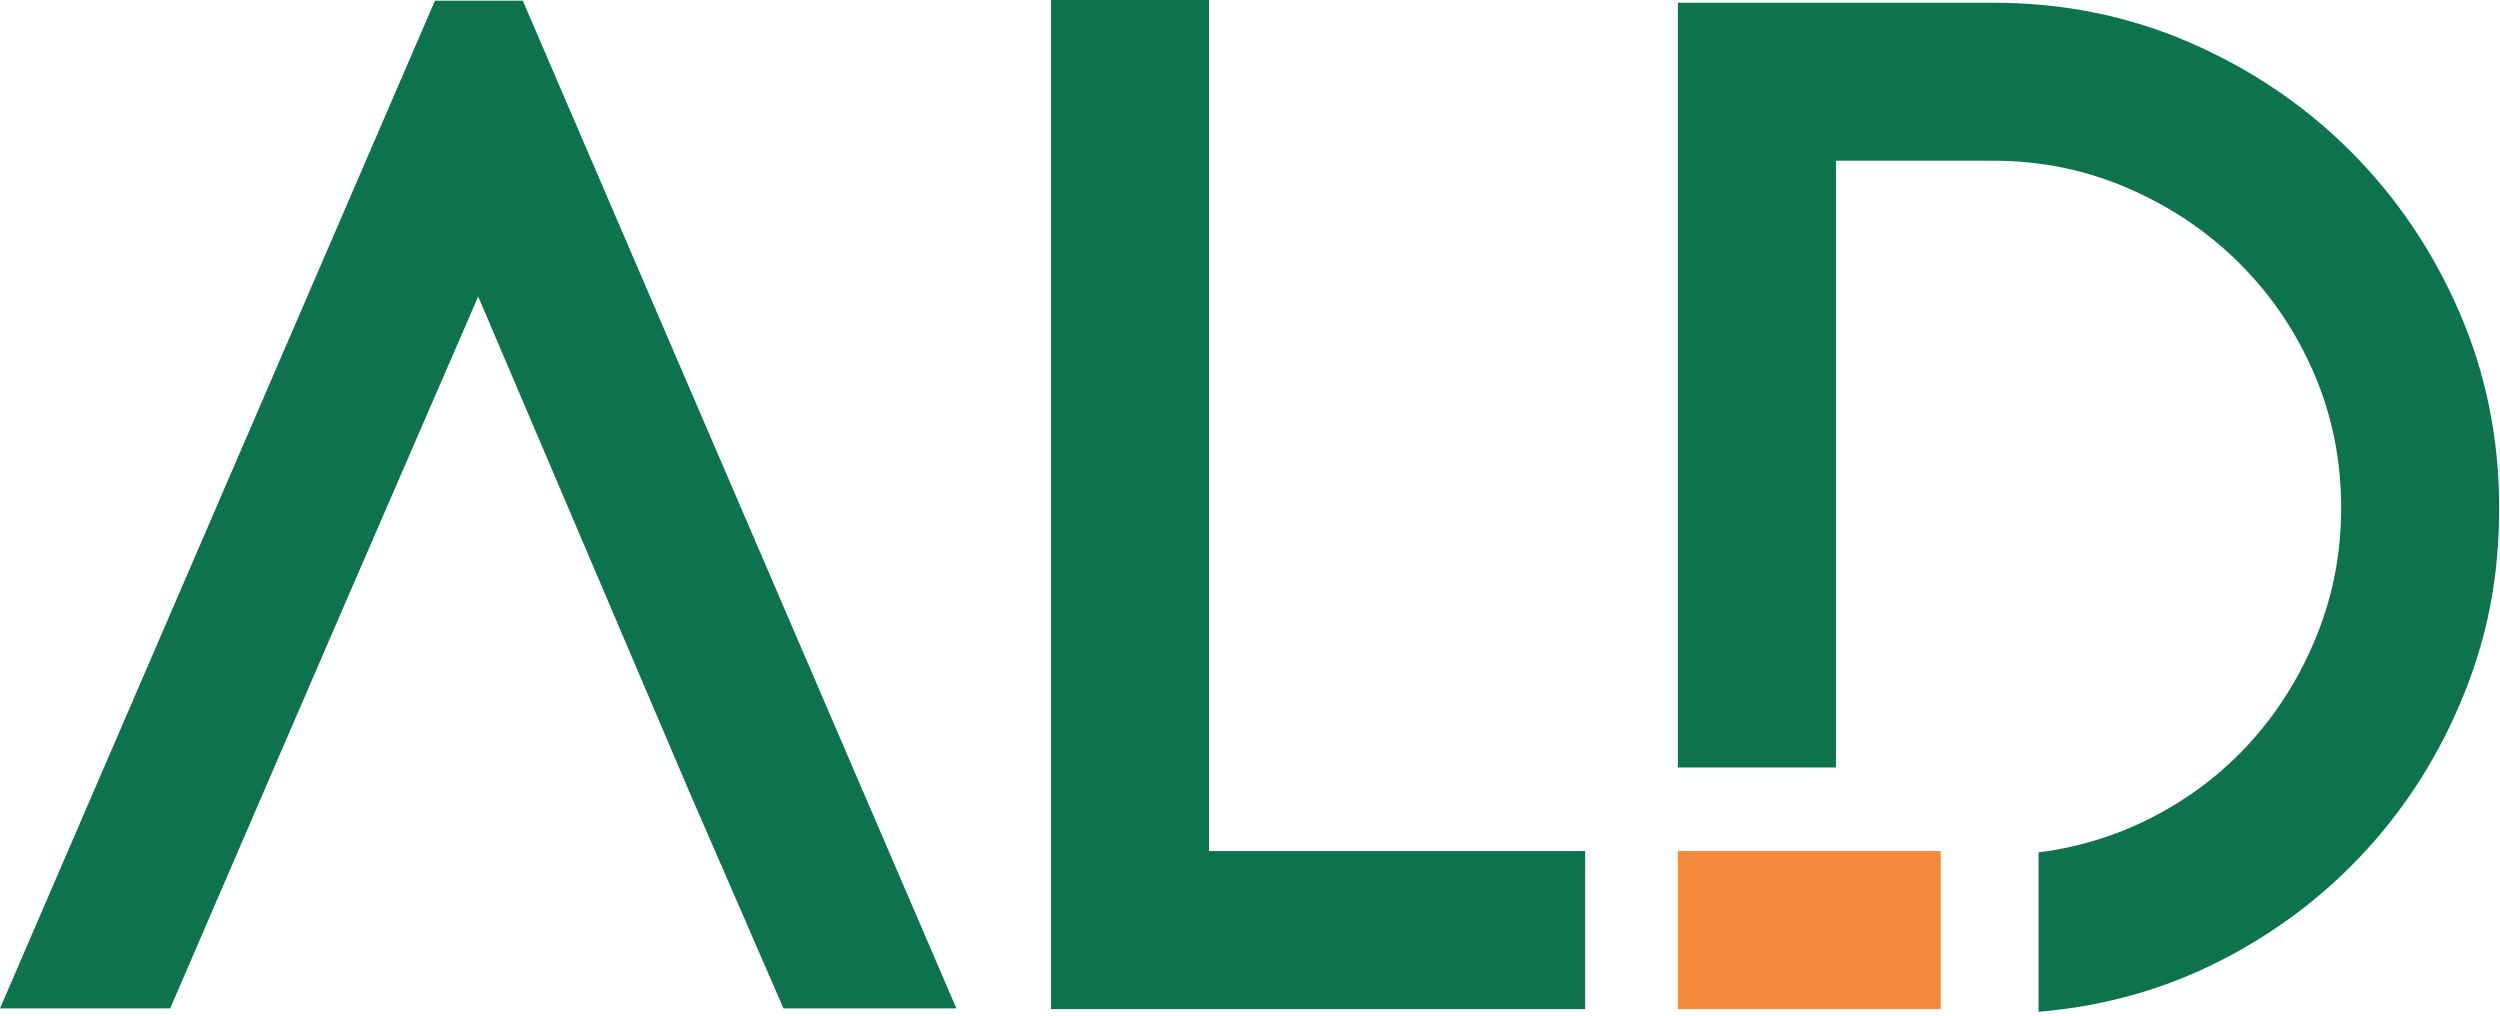
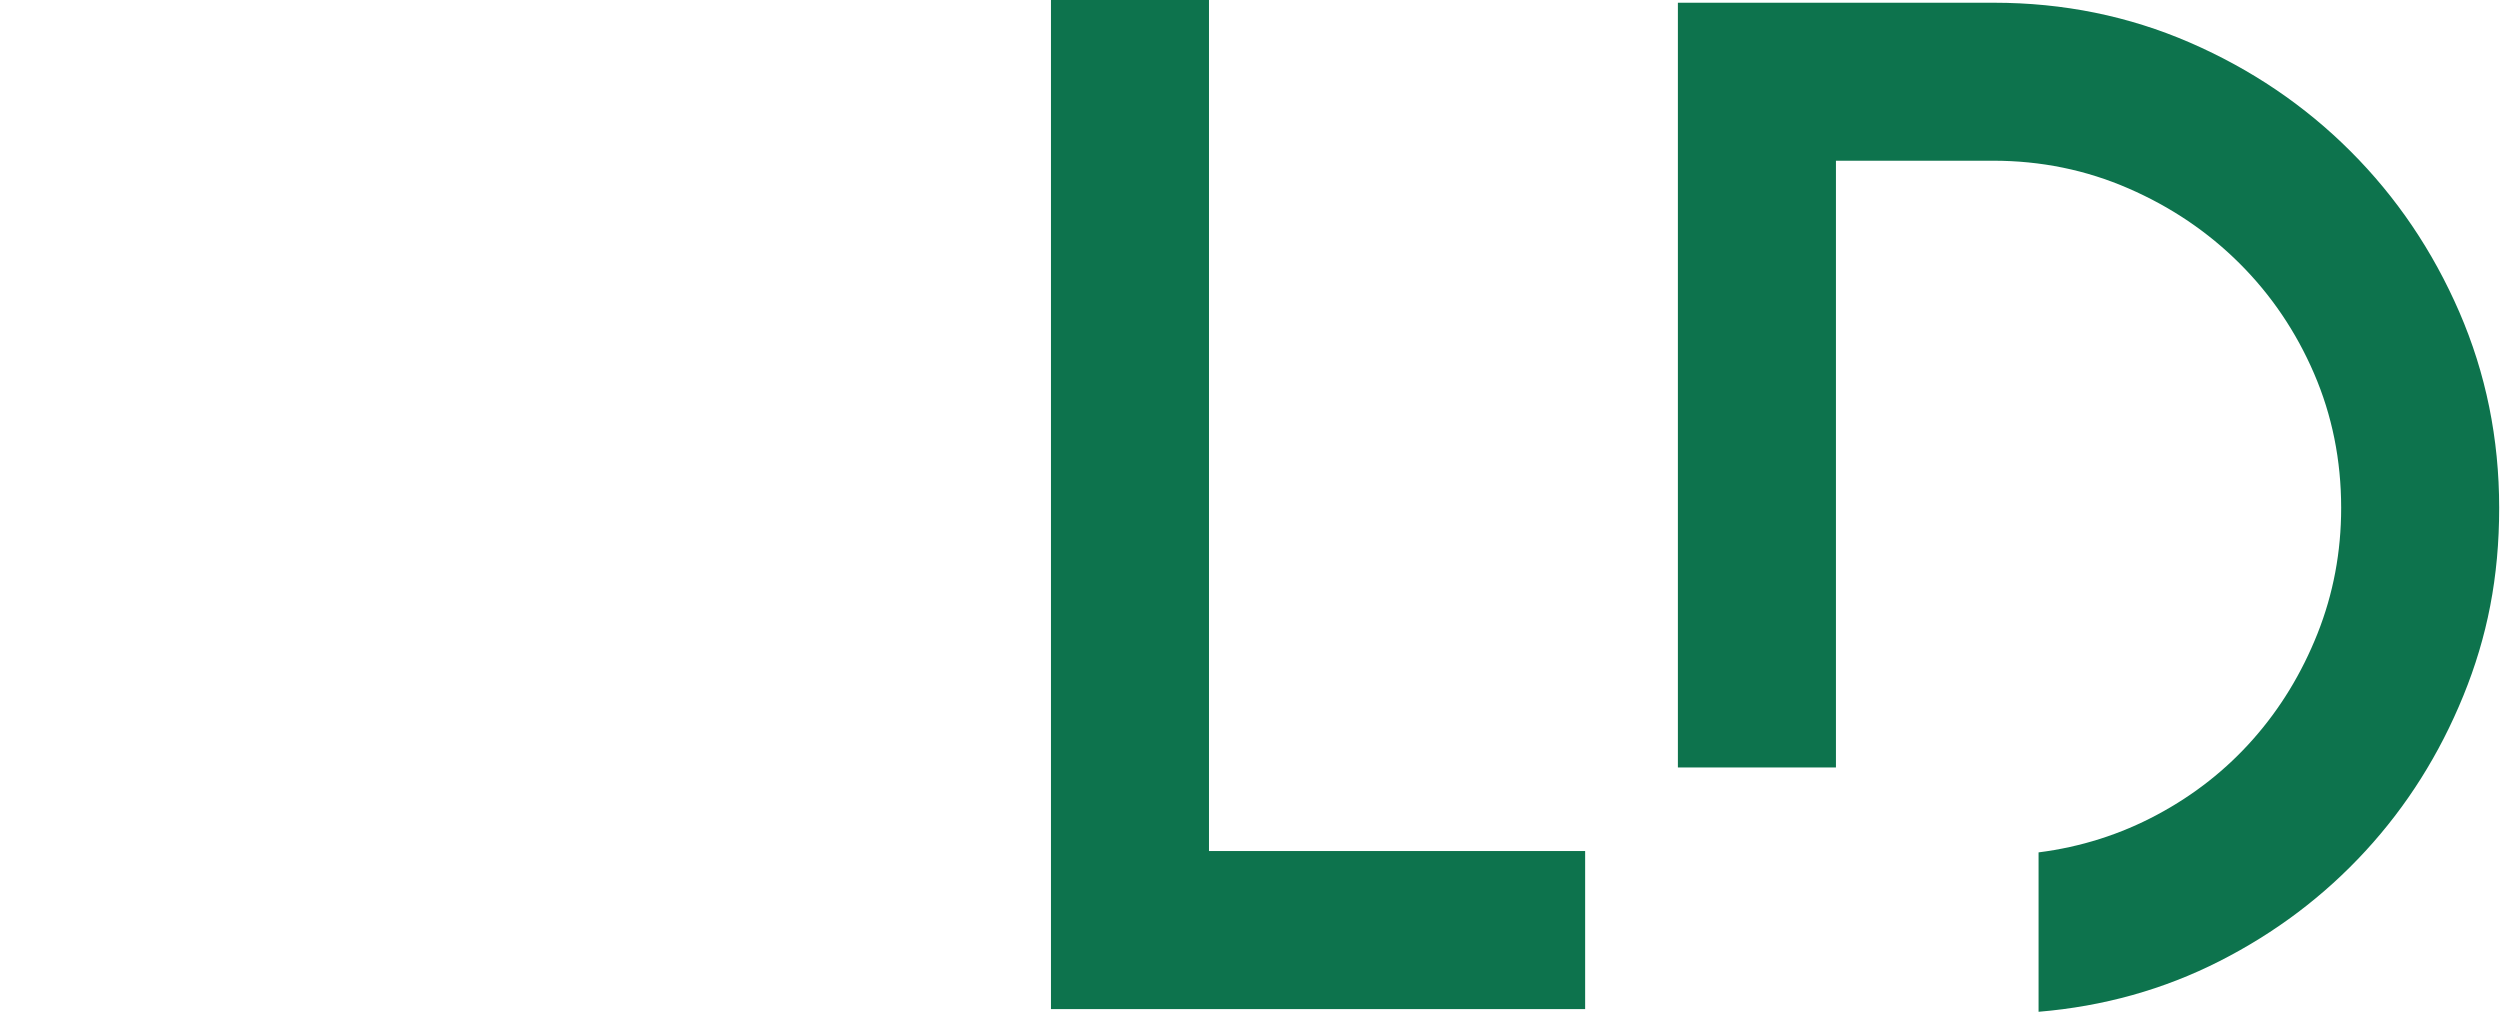
<svg xmlns="http://www.w3.org/2000/svg" width="288" height="117" viewBox="0 0 288 117" fill="none">
-   <path fill-rule="evenodd" clip-rule="evenodd" d="M110.176 116.167H90.257L79.366 91.113L55.088 34.158L38.282 72.906L19.605 116.167H0L50.108 0.076H60.223L110.176 116.167Z" fill="#0D734D" />
-   <path fill-rule="evenodd" clip-rule="evenodd" d="M139.275 98.039V0H121.071V116.247H182.608V98.039H139.275Z" fill="#0D734D" />
+   <path fill-rule="evenodd" clip-rule="evenodd" d="M139.275 98.039V0H121.071V116.247H182.608V98.039Z" fill="#0D734D" />
  <path fill-rule="evenodd" clip-rule="evenodd" d="M252.27 4.904C259.323 7.967 265.498 12.141 270.788 17.431C276.079 22.722 280.253 28.893 283.315 35.949C286.374 43.006 287.905 50.528 287.905 58.511C287.905 66.495 286.529 73.401 283.781 80.142C281.033 86.888 277.27 92.854 272.5 98.039C267.726 103.229 262.125 107.454 255.694 110.722C249.262 113.99 242.311 115.936 234.843 116.557V98.195C239.718 97.574 244.283 96.122 248.541 93.836C252.795 91.558 256.478 88.65 259.587 85.122C262.7 81.598 265.162 77.55 266.979 72.985C268.791 68.421 269.702 63.596 269.702 58.511C269.702 53.016 268.661 47.851 266.58 43.027C264.5 38.202 261.638 33.977 257.997 30.344C254.355 26.715 250.093 23.833 245.201 21.706C240.314 19.579 235.112 18.514 229.599 18.514H211.501V88.415H193.293V0.315H229.708C237.696 0.315 245.218 1.846 252.27 4.904Z" fill="#0D734D" />
-   <path d="M223.566 98.039H193.293V116.247H223.566V98.039Z" fill="#F48B3A" />
</svg>